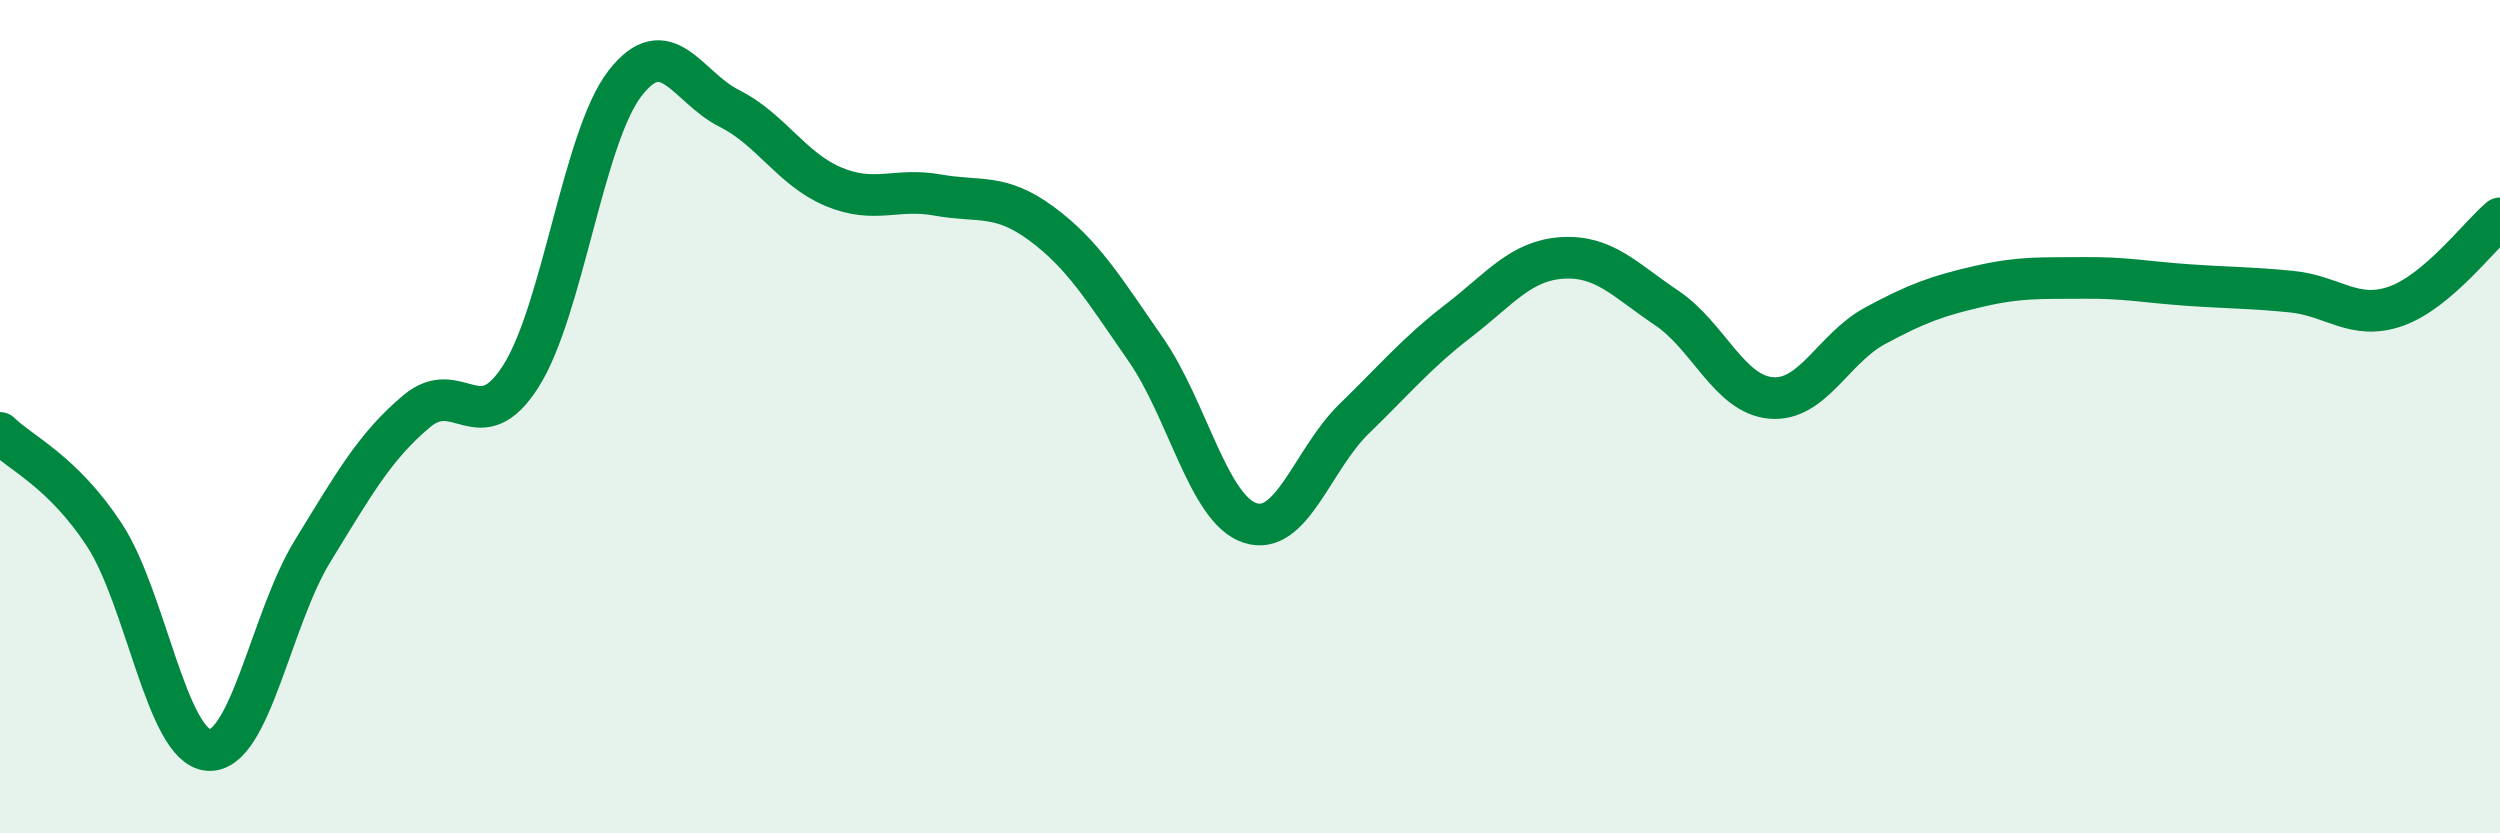
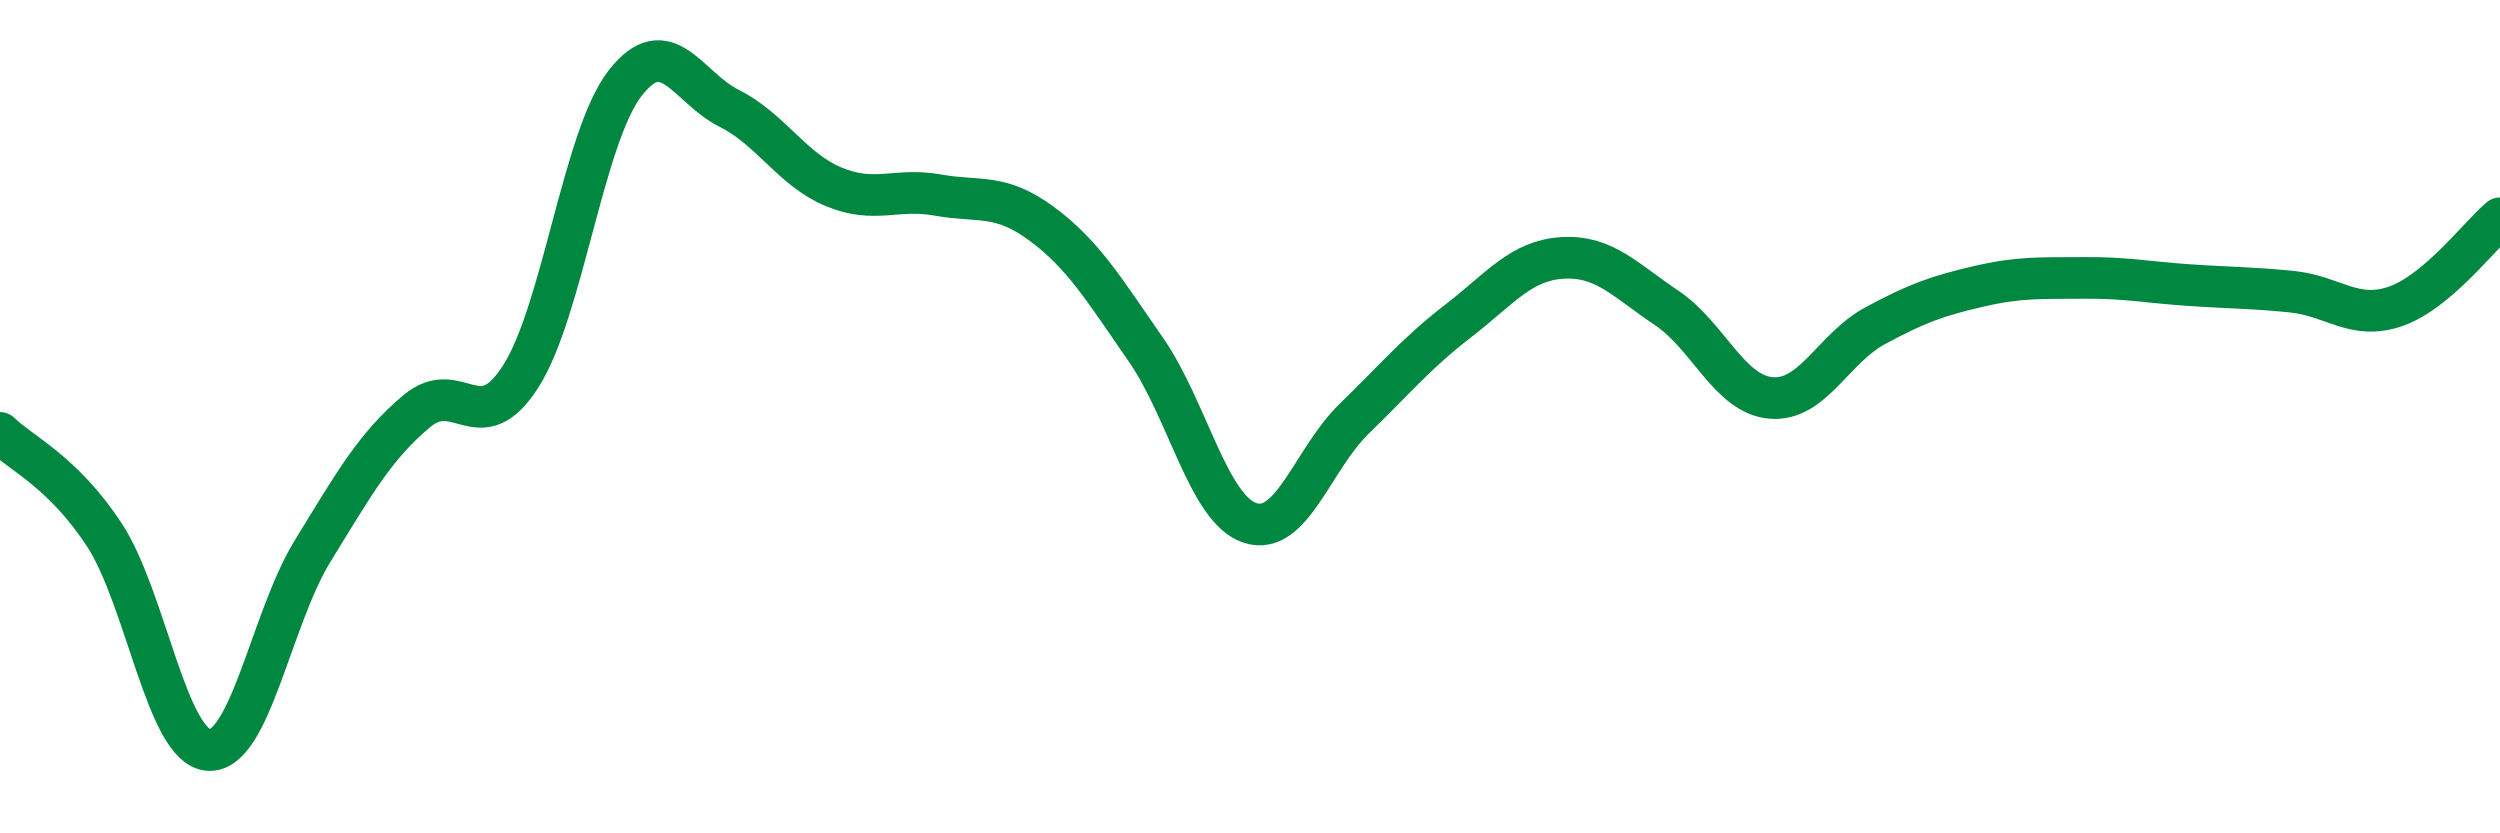
<svg xmlns="http://www.w3.org/2000/svg" width="60" height="20" viewBox="0 0 60 20">
-   <path d="M 0,10.39 C 0.5,10.88 1.5,11.31 2.5,12.83 C 3.5,14.35 4,17.92 5,18 C 6,18.08 6.5,14.86 7.5,13.23 C 8.5,11.6 9,10.71 10,9.87 C 11,9.03 11.5,10.6 12.5,9.03 C 13.5,7.46 14,3.29 15,2 C 16,0.71 16.5,2.1 17.5,2.6 C 18.5,3.1 19,4.06 20,4.48 C 21,4.9 21.5,4.5 22.5,4.68 C 23.5,4.86 24,4.63 25,5.37 C 26,6.11 26.5,6.95 27.5,8.39 C 28.5,9.83 29,12.22 30,12.55 C 31,12.88 31.5,11.02 32.5,10.05 C 33.5,9.08 34,8.47 35,7.7 C 36,6.93 36.5,6.25 37.5,6.19 C 38.5,6.13 39,6.72 40,7.39 C 41,8.06 41.5,9.46 42.5,9.55 C 43.5,9.64 44,8.36 45,7.82 C 46,7.28 46.5,7.1 47.5,6.87 C 48.5,6.64 49,6.68 50,6.67 C 51,6.66 51.5,6.77 52.5,6.84 C 53.5,6.91 54,6.9 55,7 C 56,7.1 56.5,7.7 57.5,7.35 C 58.5,7 59.5,5.66 60,5.24L60 20L0 20Z" fill="#008740" opacity="0.1" stroke-linecap="round" stroke-linejoin="round" />
  <path d="M 0,10.39 C 0.5,10.88 1.5,11.31 2.5,12.83 C 3.5,14.35 4,17.92 5,18 C 6,18.08 6.5,14.86 7.5,13.23 C 8.5,11.6 9,10.71 10,9.87 C 11,9.03 11.5,10.6 12.5,9.03 C 13.5,7.46 14,3.29 15,2 C 16,0.71 16.5,2.1 17.5,2.6 C 18.5,3.1 19,4.06 20,4.48 C 21,4.9 21.5,4.5 22.5,4.68 C 23.5,4.86 24,4.63 25,5.37 C 26,6.11 26.5,6.95 27.5,8.39 C 28.5,9.83 29,12.22 30,12.55 C 31,12.88 31.5,11.02 32.5,10.05 C 33.5,9.08 34,8.47 35,7.7 C 36,6.93 36.5,6.25 37.5,6.19 C 38.5,6.13 39,6.72 40,7.39 C 41,8.06 41.5,9.46 42.5,9.55 C 43.5,9.64 44,8.36 45,7.82 C 46,7.28 46.5,7.1 47.5,6.87 C 48.5,6.64 49,6.68 50,6.67 C 51,6.66 51.5,6.77 52.5,6.84 C 53.5,6.91 54,6.9 55,7 C 56,7.1 56.5,7.7 57.5,7.35 C 58.5,7 59.5,5.66 60,5.24" stroke="#008740" stroke-width="1" fill="none" stroke-linecap="round" stroke-linejoin="round" />
</svg>